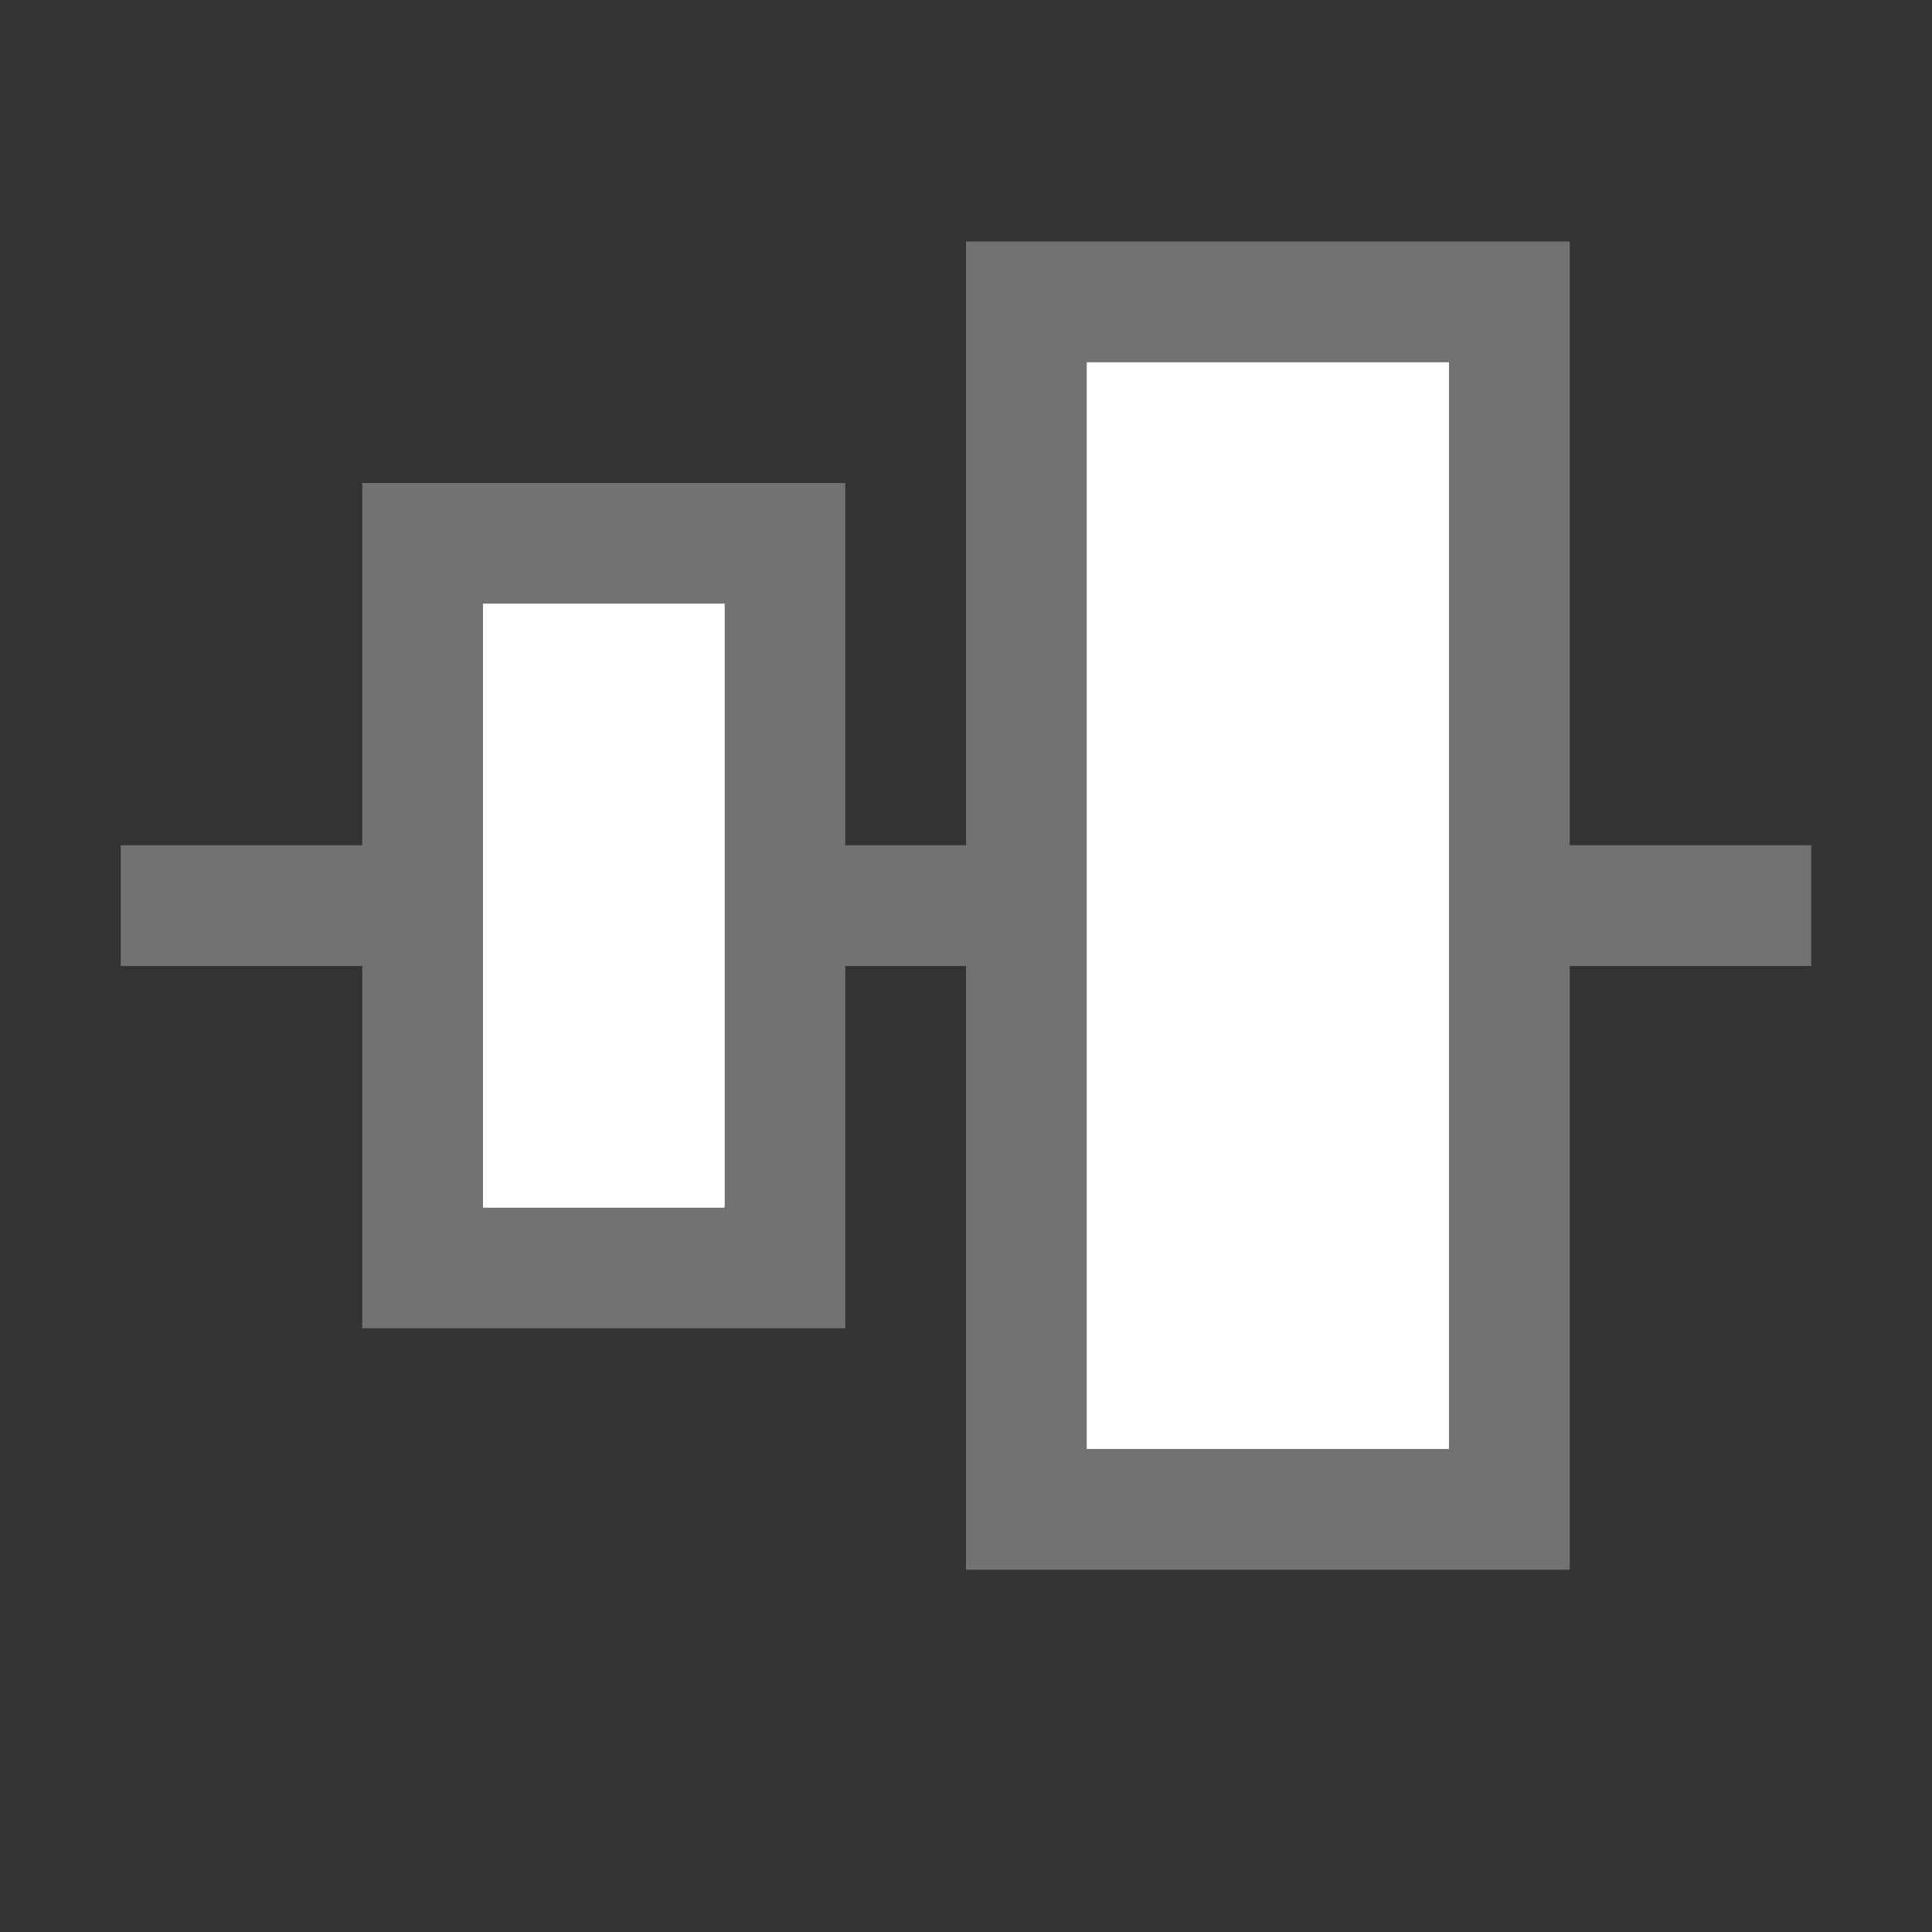
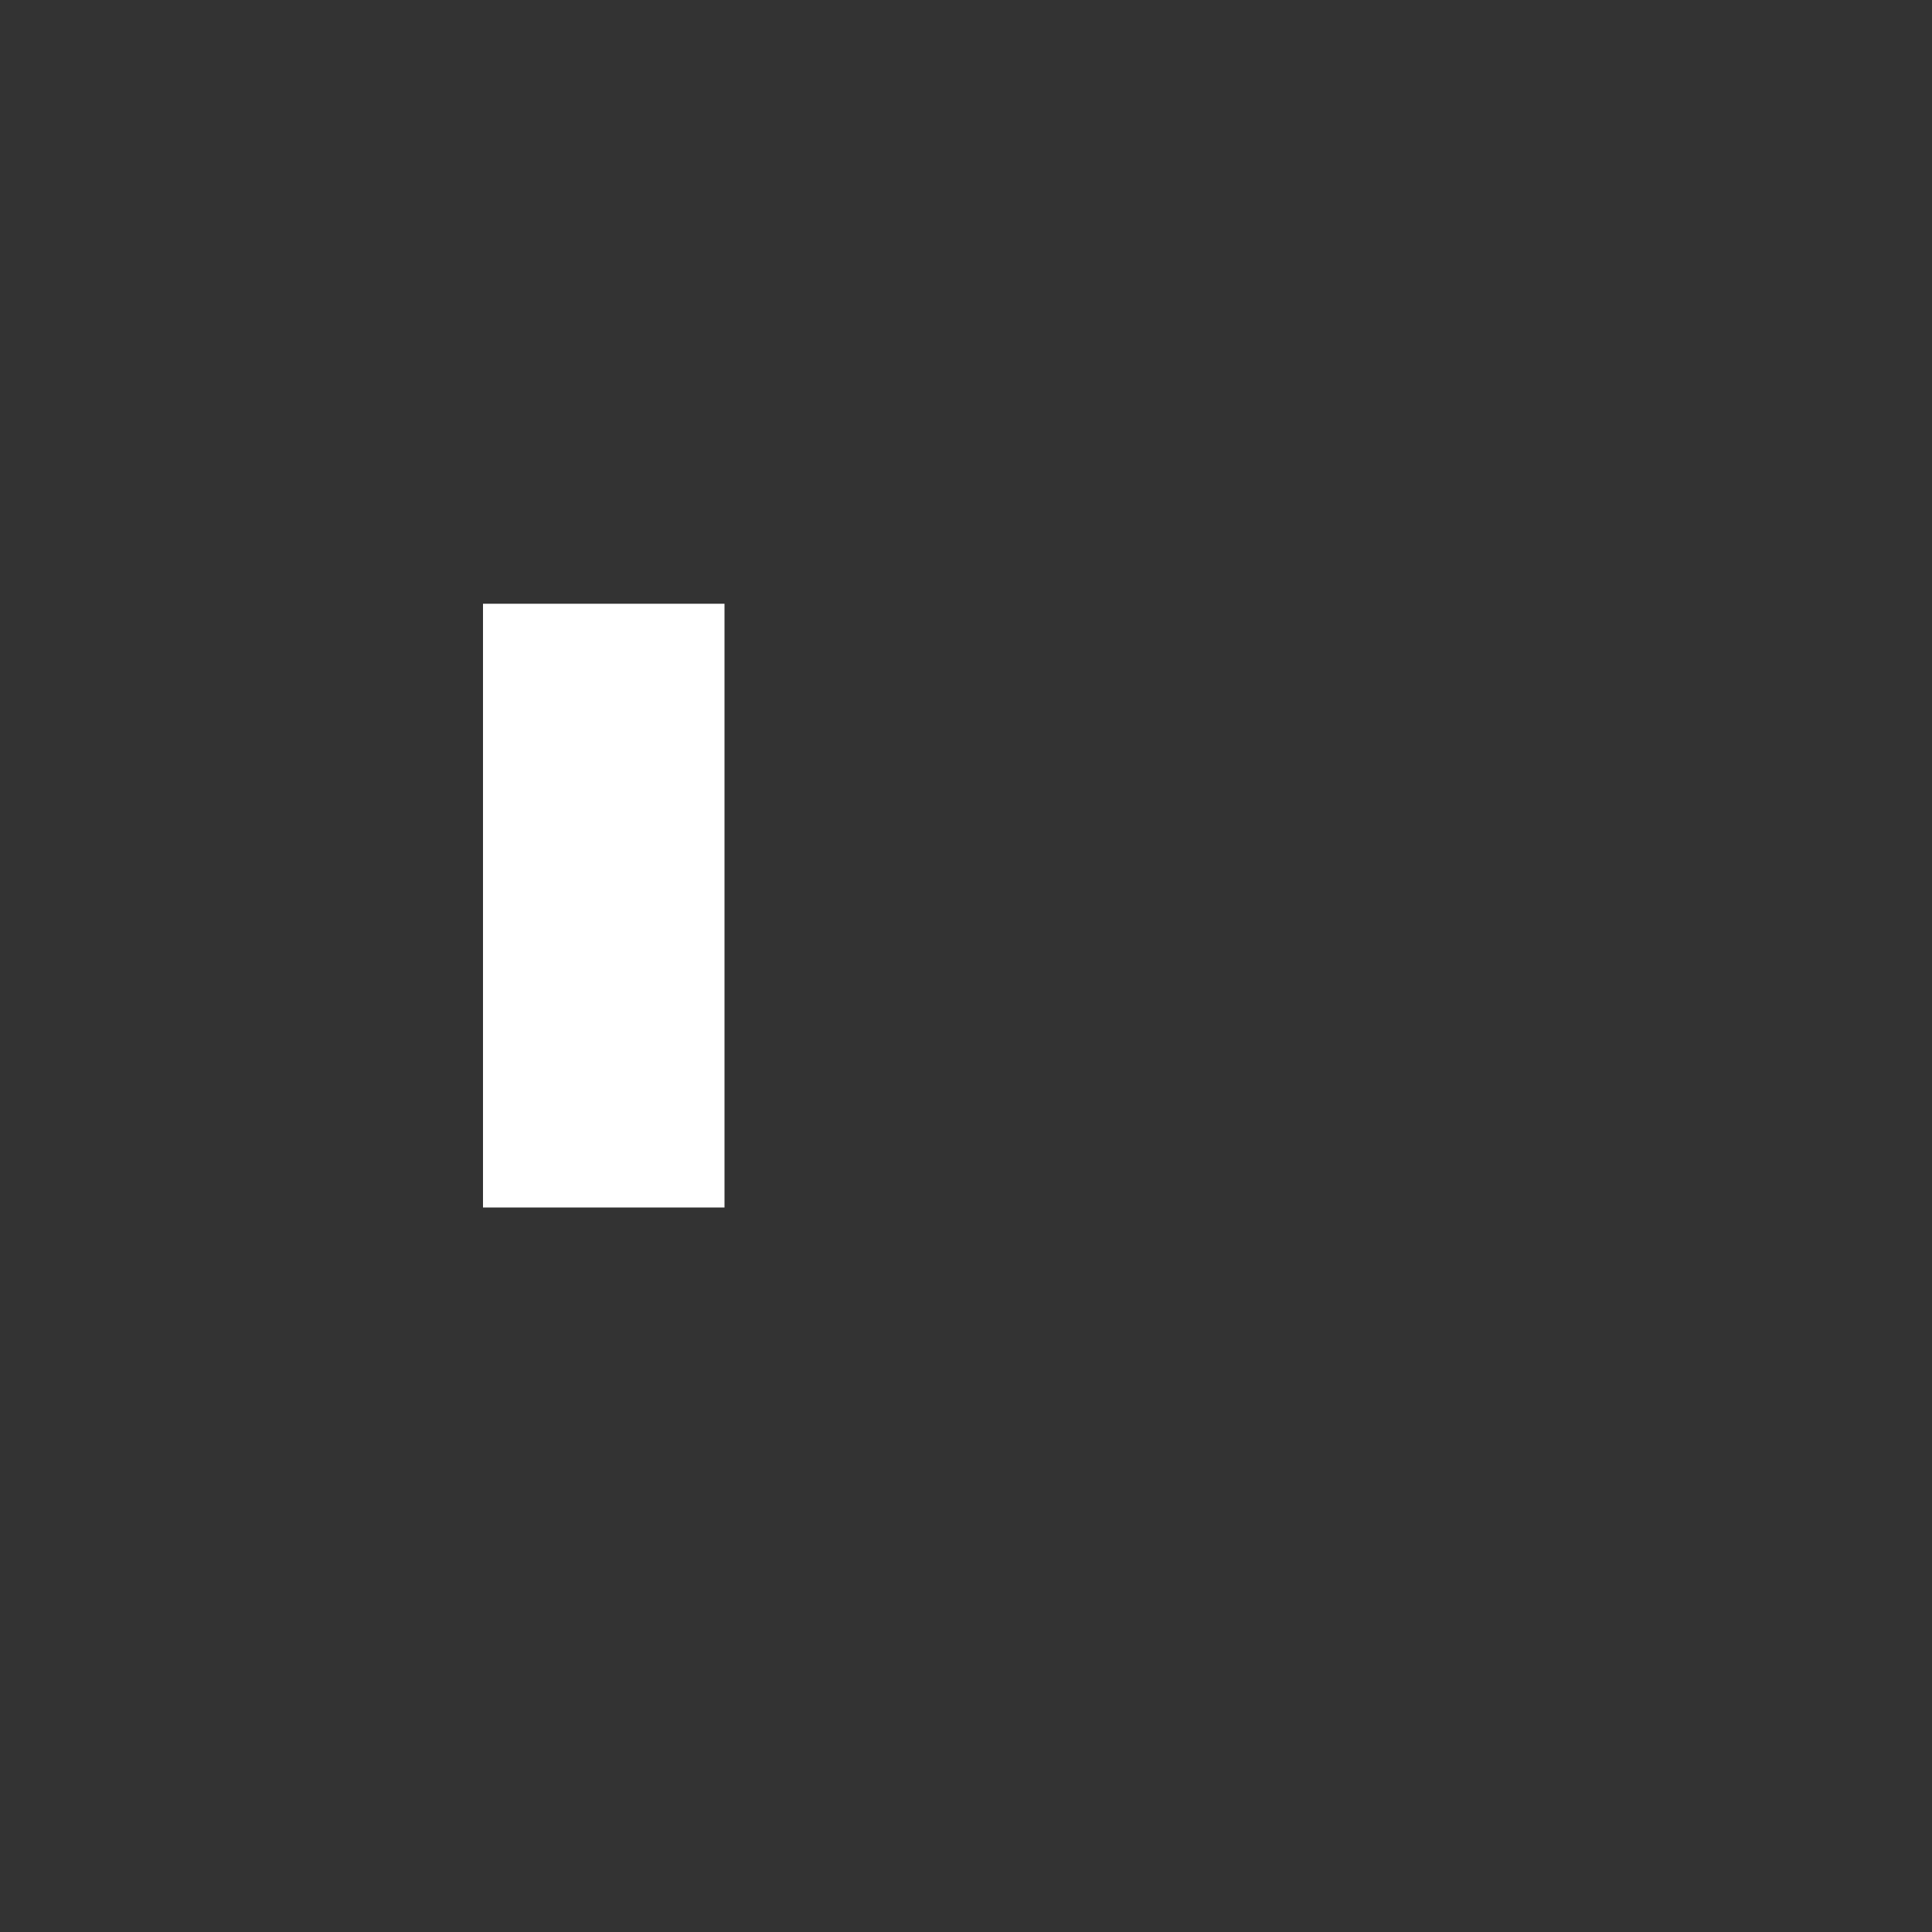
<svg xmlns="http://www.w3.org/2000/svg" width="32" height="32">
  <rect width="100%" height="100%" fill="#333333" stroke="none" />
-   <path fill="#727272" d="M16 4h10v22H16zM6 8h8v14H6z" />
-   <path fill="#727272" d="M30 14v2H2v-2z" />
-   <path fill="#fff" d="M18 24V6h6v18zM8 20V10h4v10z" />
  <path fill="#fff" d="M8 10h4v10H8z" />
</svg>